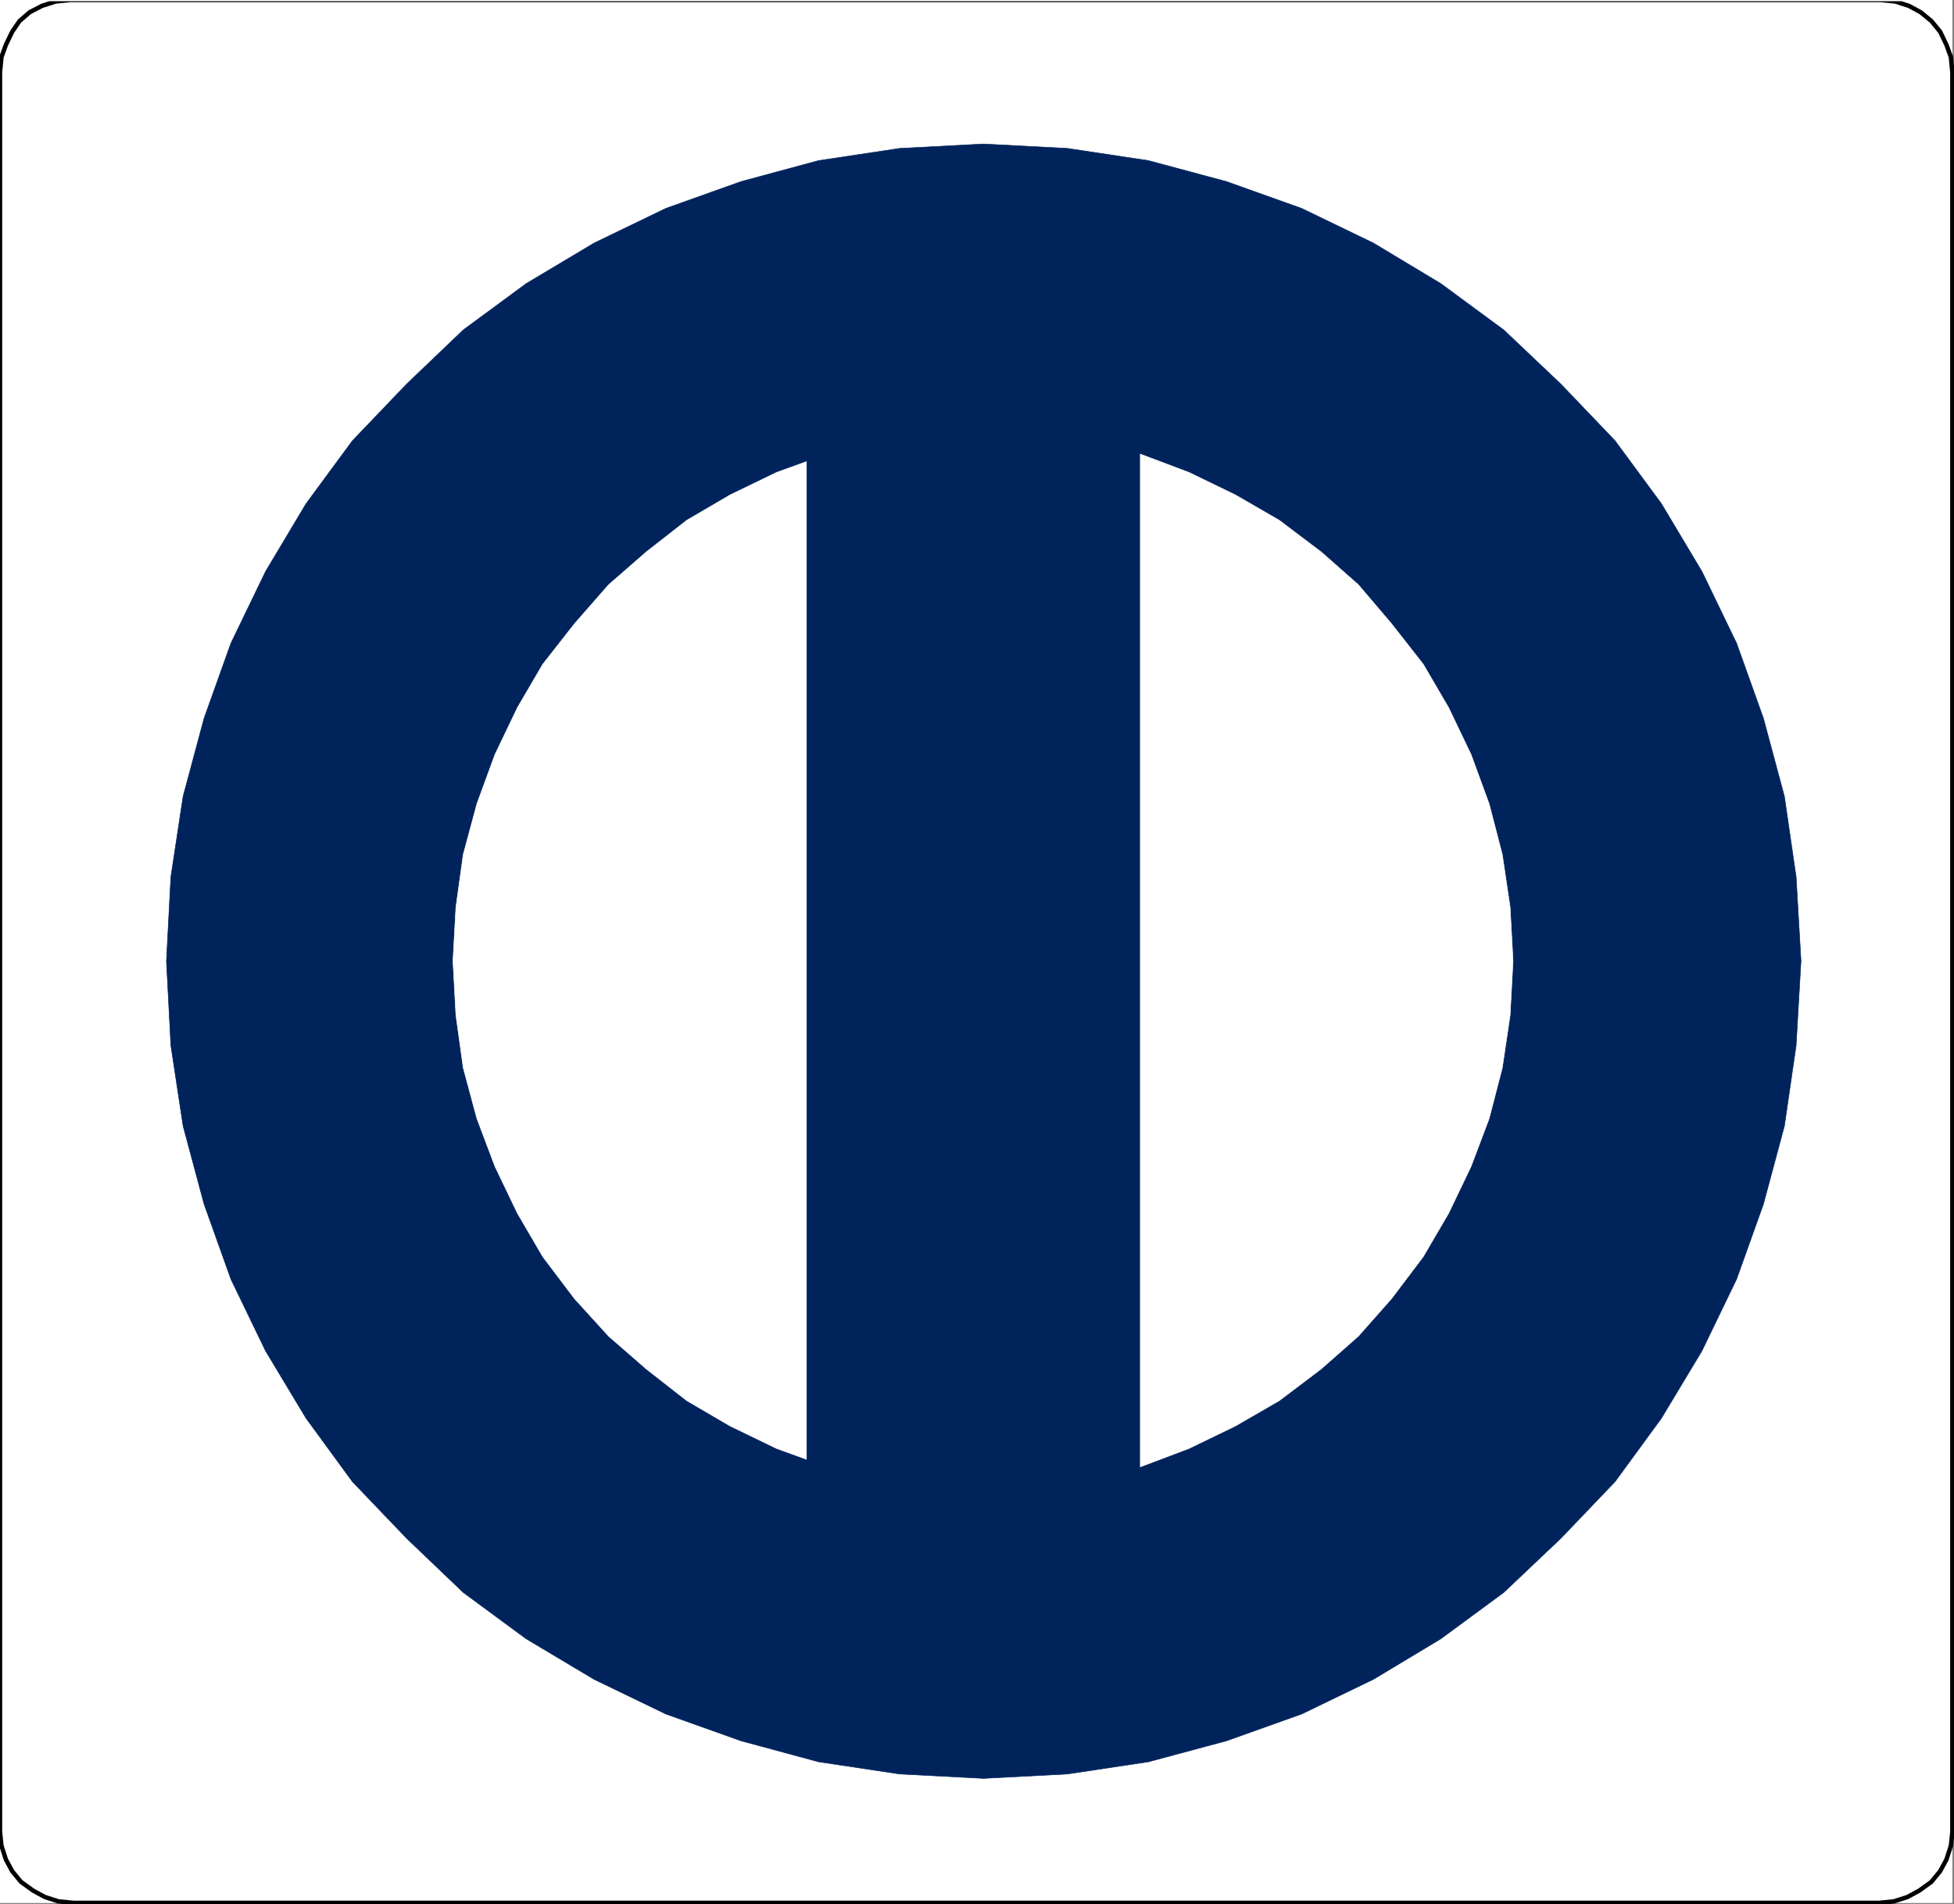
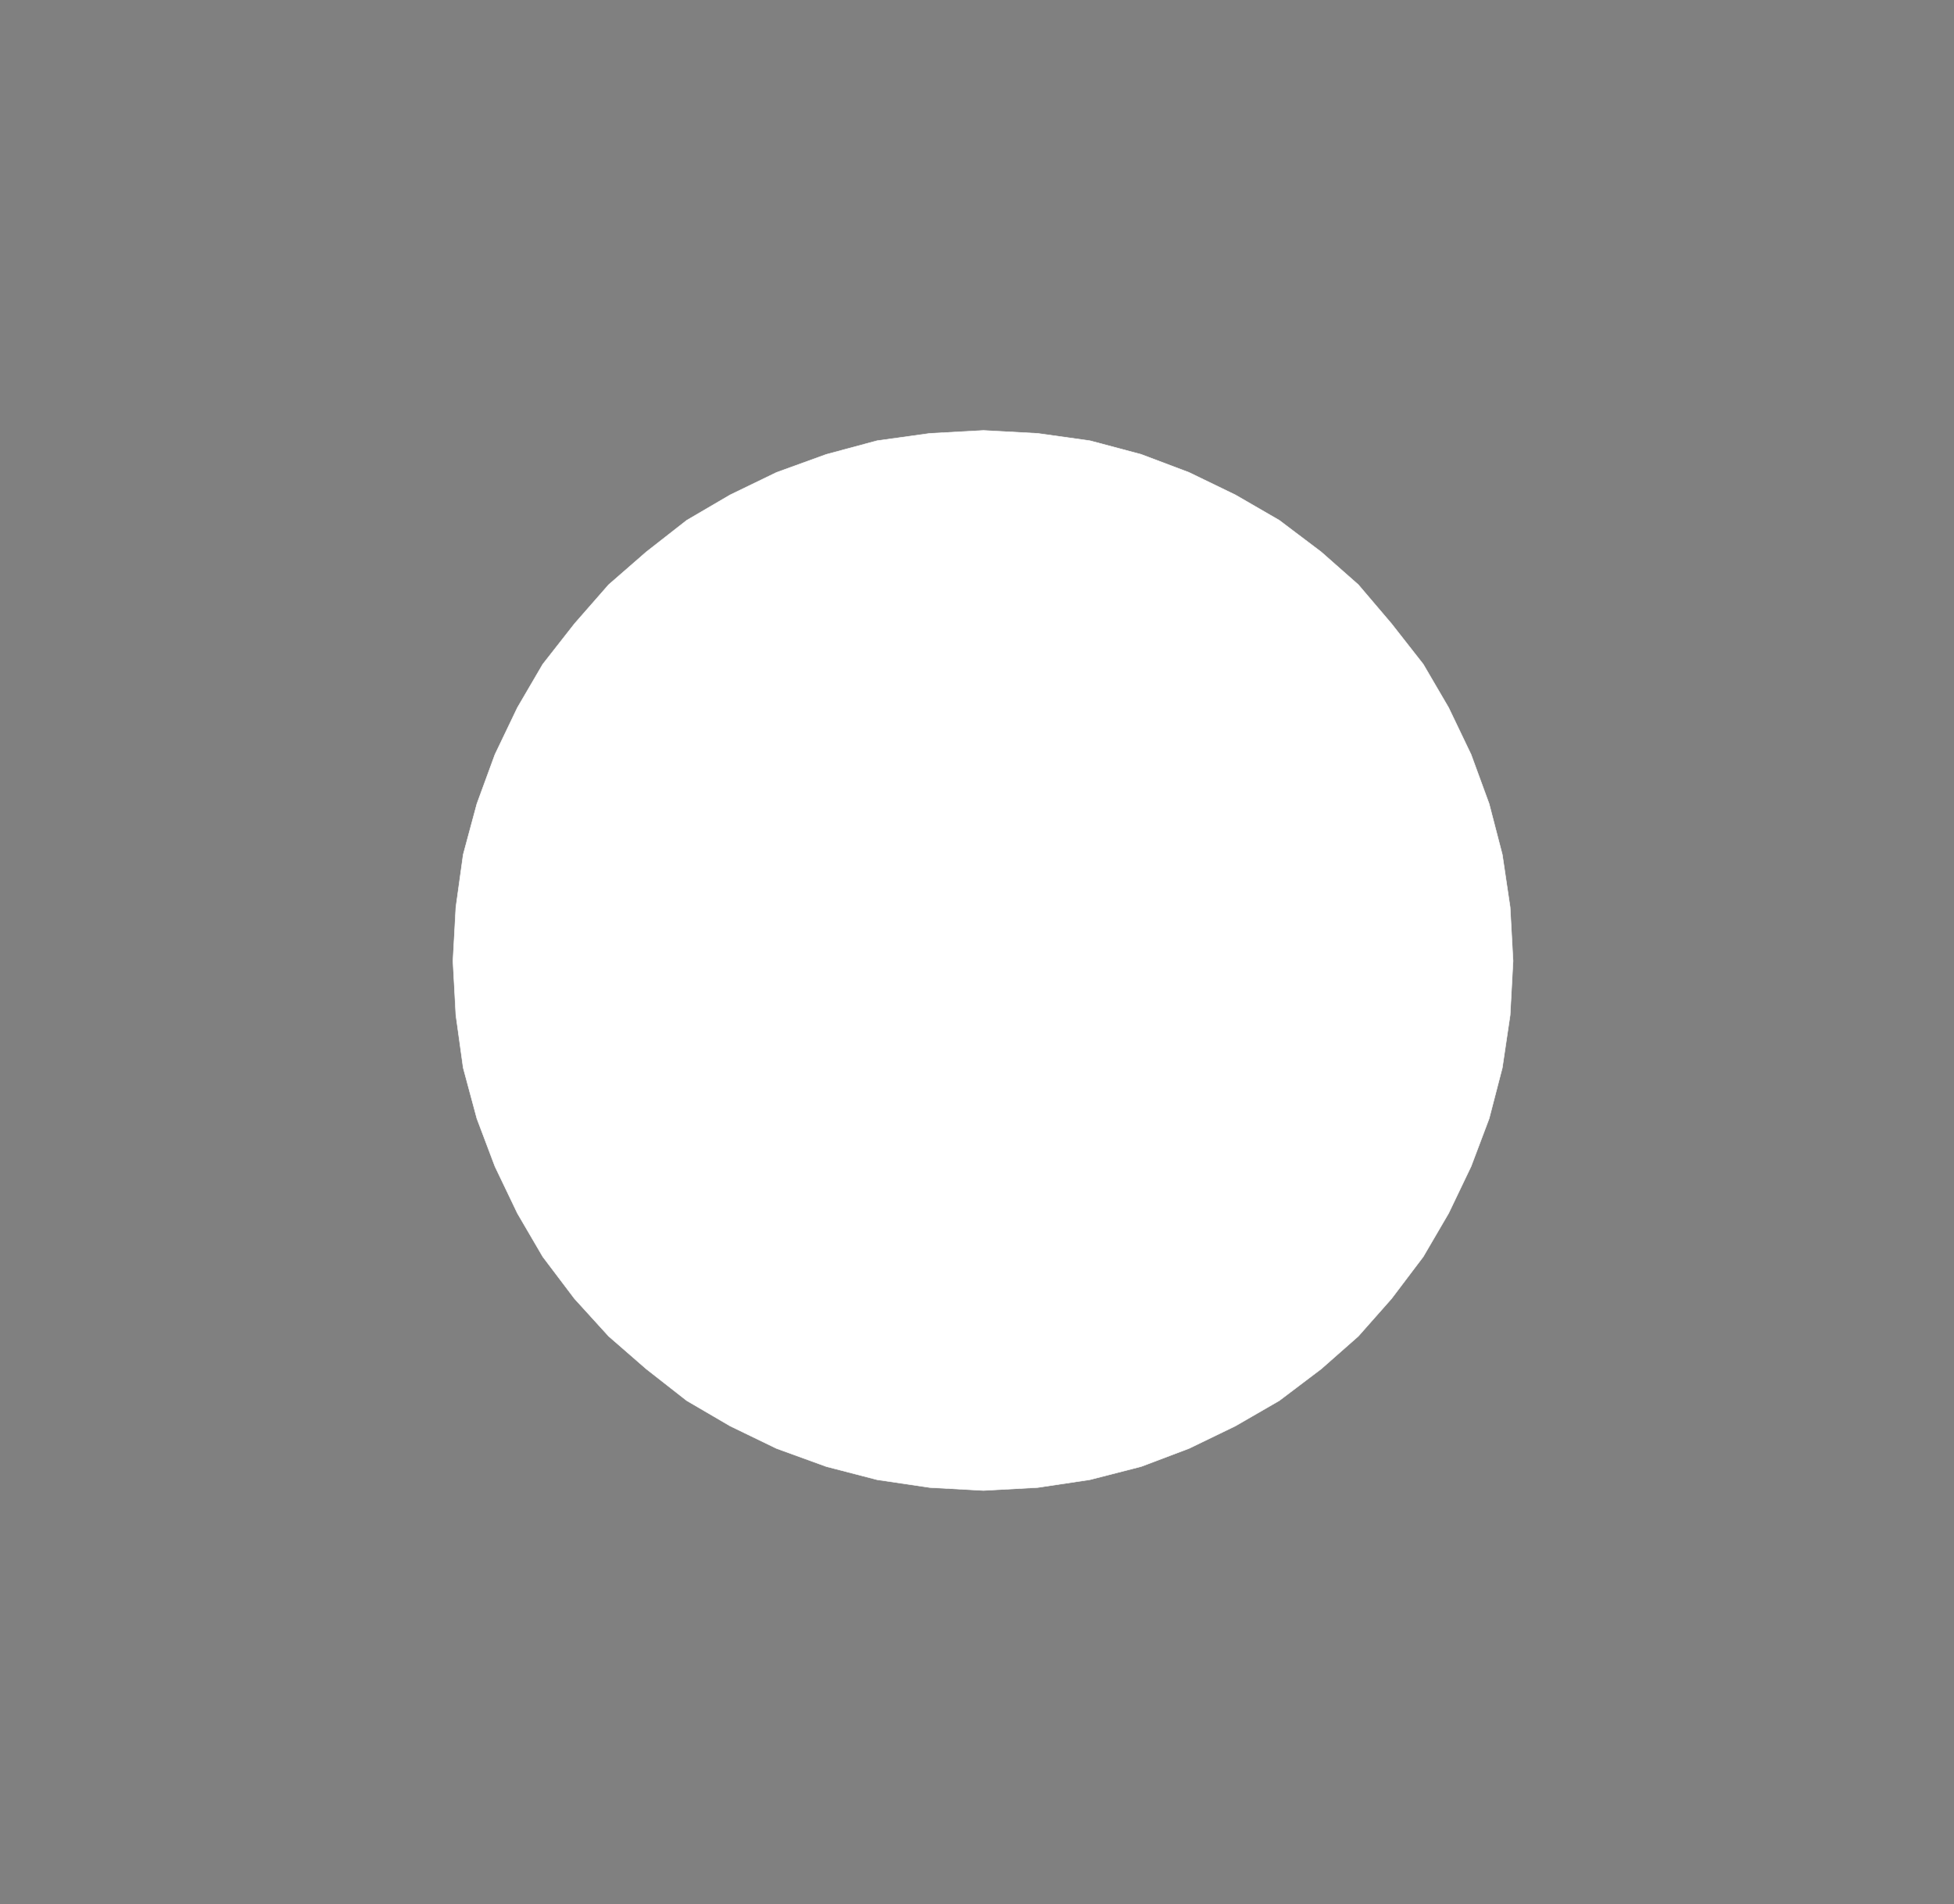
<svg xmlns="http://www.w3.org/2000/svg" width="2997.199" height="2921">
  <rect width="100%" height="100%" fill="#808080" stroke="none" />
  <defs>
    <clipPath id="a">
-       <path d="M0 0h2994.66v2916.629H0Zm0 0" />
-     </clipPath>
+       </clipPath>
    <clipPath id="b">
      <path d="M0 0h2997.2v2919.172H0Zm0 0" />
    </clipPath>
  </defs>
-   <path fill="#fff" d="M0 2918.762h2994.66V0H0Zm0 0" />
  <g fill="#fff" fill-rule="evenodd" stroke="#fff" stroke-linecap="square" stroke-linejoin="bevel" stroke-miterlimit="10" stroke-width=".762" clip-path="url(#a)" transform="translate(0 1.828)">
    <path d="M0 2916.934h2994.66V-1.828H0Zm0 0" />
    <path d="m2884.629-1.828 22.453 2.234 20.93 6.754 17.98 9.703 16.461 13.516 13.512 16.457 9.703 20.219 6.758 18.695 2.234 23.215v2699.41l-2.234 20.93-6.758 20.98-9.703 17.985-13.512 16.457-18.695 13.464-17.985 9.75-20.93 6.707-23.214 2.286H113.03l-23.168-2.286-20.976-6.707-17.985-9.75-18.695-13.464-13.512-16.457-9.703-17.985-6.758-20.98L0 2808.375V108.965L2.234 85.75l6.758-18.695 9.703-20.22L29.973 30.38l15.695-13.516L64.363 7.16 85.343.406l22.454-2.234zm0 0" />
  </g>
  <g clip-path="url(#b)" transform="translate(0 1.828)">
-     <path fill="none" stroke="#000" stroke-linecap="square" stroke-linejoin="bevel" stroke-miterlimit="10" stroke-width="6.756" d="m2884.629-1.828 22.453 2.234 20.93 6.754 17.98 9.703 16.461 13.516 13.512 16.457 9.703 20.219 6.758 18.695 2.234 23.215v2699.41l-2.234 20.93-6.758 20.98-9.703 17.985-13.512 16.457-18.695 13.464-17.985 9.75-20.93 6.707-23.214 2.286H113.03l-23.168-2.286-20.976-6.707-17.985-9.75-18.695-13.464-13.512-16.457-9.703-17.985-6.758-20.98L0 2808.375V108.965L2.234 85.75l6.758-18.695 9.703-20.22L29.973 30.38l15.695-13.516L64.363 7.16 85.343.406l22.454-2.234zm0 0" />
-   </g>
-   <path fill="#00235c" fill-rule="evenodd" stroke="#00235c" stroke-linecap="square" stroke-linejoin="bevel" stroke-miterlimit="10" stroke-width=".762" d="m1508.559 2727.856 128.777-6.754 124.254-18.696 119.789-32.207 115.316-41.148 110.031-53.188 103.329-62.129 96.57-71.12 87.629-83.06 83.058-86.866 71.122-97.282 62.18-103.328 53.136-110.031 41.2-115.266 32.155-119.785 17.98-123.547 7.47-129.488-7.47-128.727-17.98-123.546-32.156-119.786-41.199-115.265-53.137-110.035-62.18-104.036-71.12-96.574-83.06-86.867-87.628-83.059-96.57-71.117-103.329-62.129-110.03-53.187-115.317-41.149-119.79-32.207-124.253-18.695-128.777-6.758-128.782 6.758-124.254 18.695-119.027 32.207-115.316 41.149-110.032 53.187-104.09 62.13-96.57 71.116-86.867 83.059-83.11 86.867-71.12 96.574-62.13 104.036-53.136 110.035-41.195 115.265-32.157 119.786-18.746 123.546-6.757 128.727 6.757 129.488 18.746 123.547 32.157 119.785 41.195 115.266 53.137 110.031 62.129 103.328 71.12 97.282 83.11 86.867 86.867 83.058 96.57 71.121 104.09 62.13 110.032 53.187 115.316 41.148 119.027 32.207 124.254 18.696zm0 0" />
+     </g>
  <path fill="#fff" fill-rule="evenodd" stroke="#fff" stroke-linecap="square" stroke-linejoin="bevel" stroke-miterlimit="10" stroke-width=".762" d="m1508.559 2286.203 83.105-4.523 80.113-11.989 78.586-20.168 73.406-27.738 71.122-34.441 67.359-38.91 64.363-48.668 56.899-50.141 50.953-57.656 48.664-64.364 38.914-66.601 34.441-71.879 27.688-73.356 20.219-77.878 11.988-80.82 4.469-83.11-4.47-82.348-11.987-80.824-20.22-77.875-27.687-75.59-34.441-71.883-38.914-66.597-48.664-62.13-50.953-59.894-56.899-50.187-64.363-48.617-67.36-38.965-71.12-34.442-73.407-27.687-78.586-20.93-80.113-11.226-83.105-4.52-82.348 4.52-80.875 11.226-77.824 20.93-76.403 27.687-71.12 34.442-66.598 38.965-62.18 48.617-57.61 50.187-52.425 59.895-48.664 62.129-38.914 66.597-34.442 71.883-27.687 75.59-20.98 77.875-11.227 80.824-4.52 82.348 4.52 83.11 11.226 80.82 20.98 77.878 27.688 73.356 34.442 71.879 38.914 66.602 48.664 64.363 52.426 57.656 57.609 50.14 62.18 48.669 66.597 38.91 71.121 34.441 76.403 27.738 77.824 20.168 80.875 11.989zm0 0" />
-   <path fill="#00235c" fill-rule="evenodd" stroke="#00235c" stroke-linecap="square" stroke-linejoin="bevel" stroke-miterlimit="10" stroke-width=".762" d="M1748.129 2352.8V579.423h-510.59V2352.8Zm0 0" />
</svg>